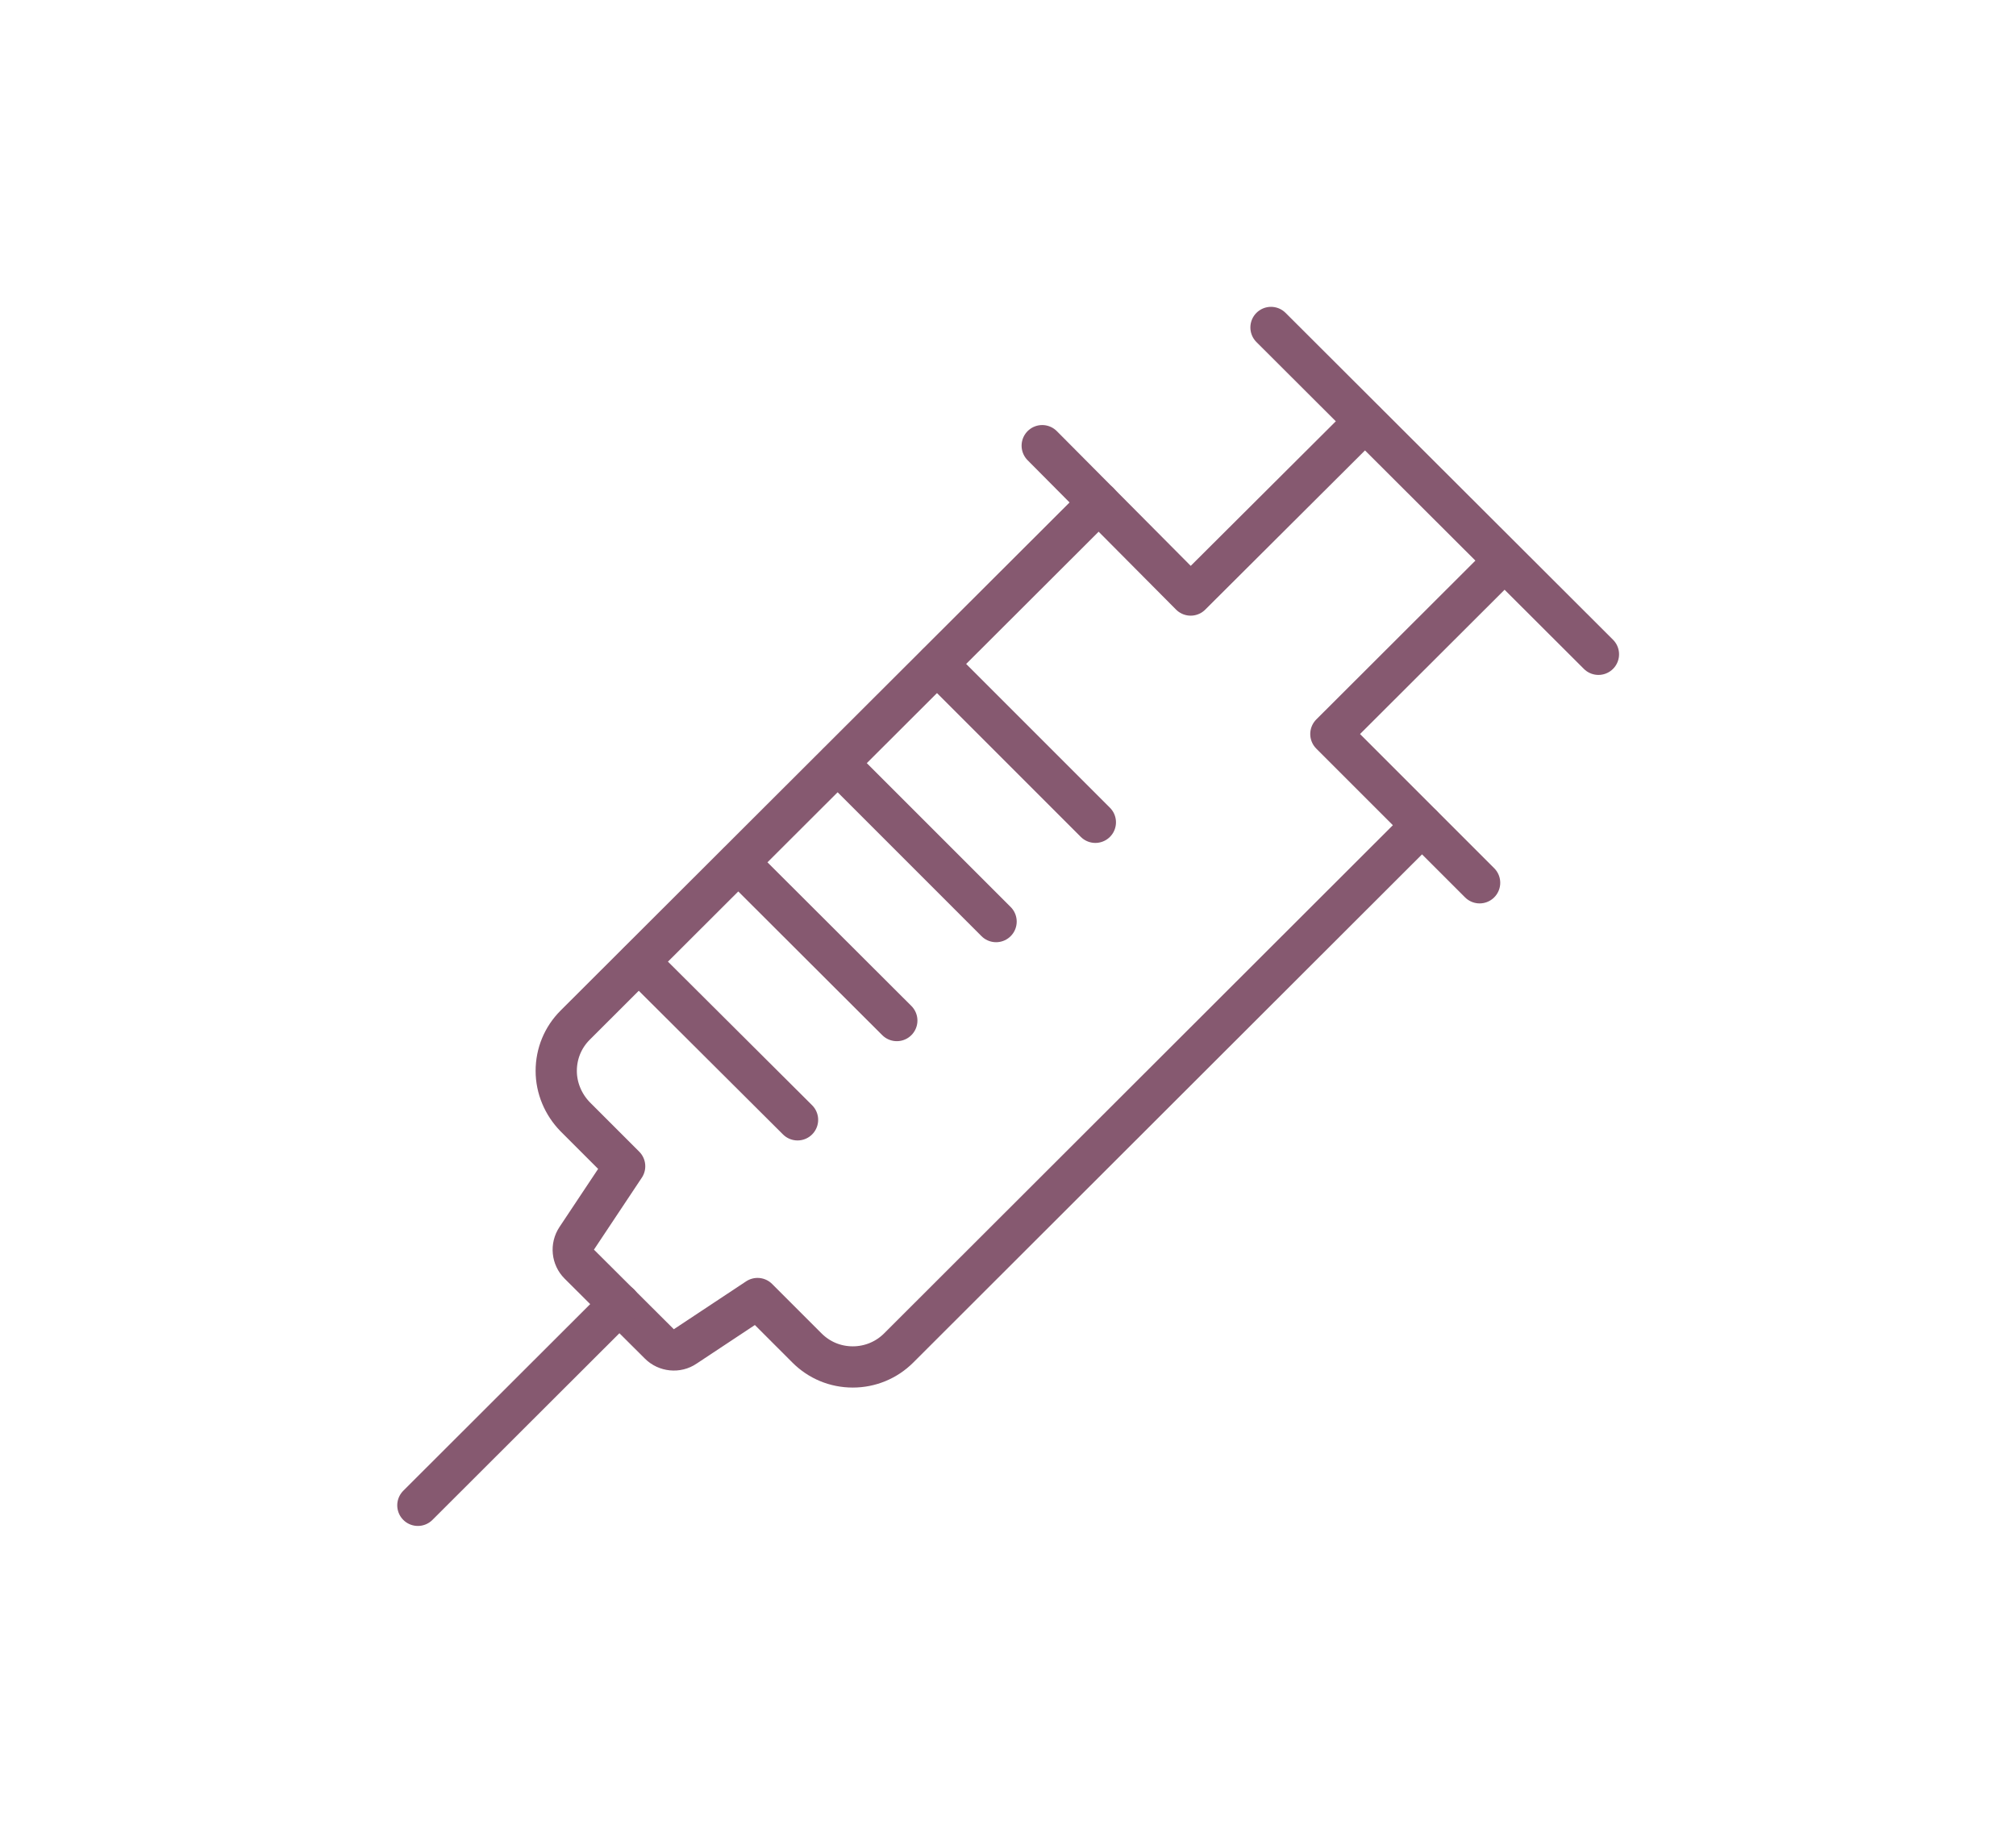
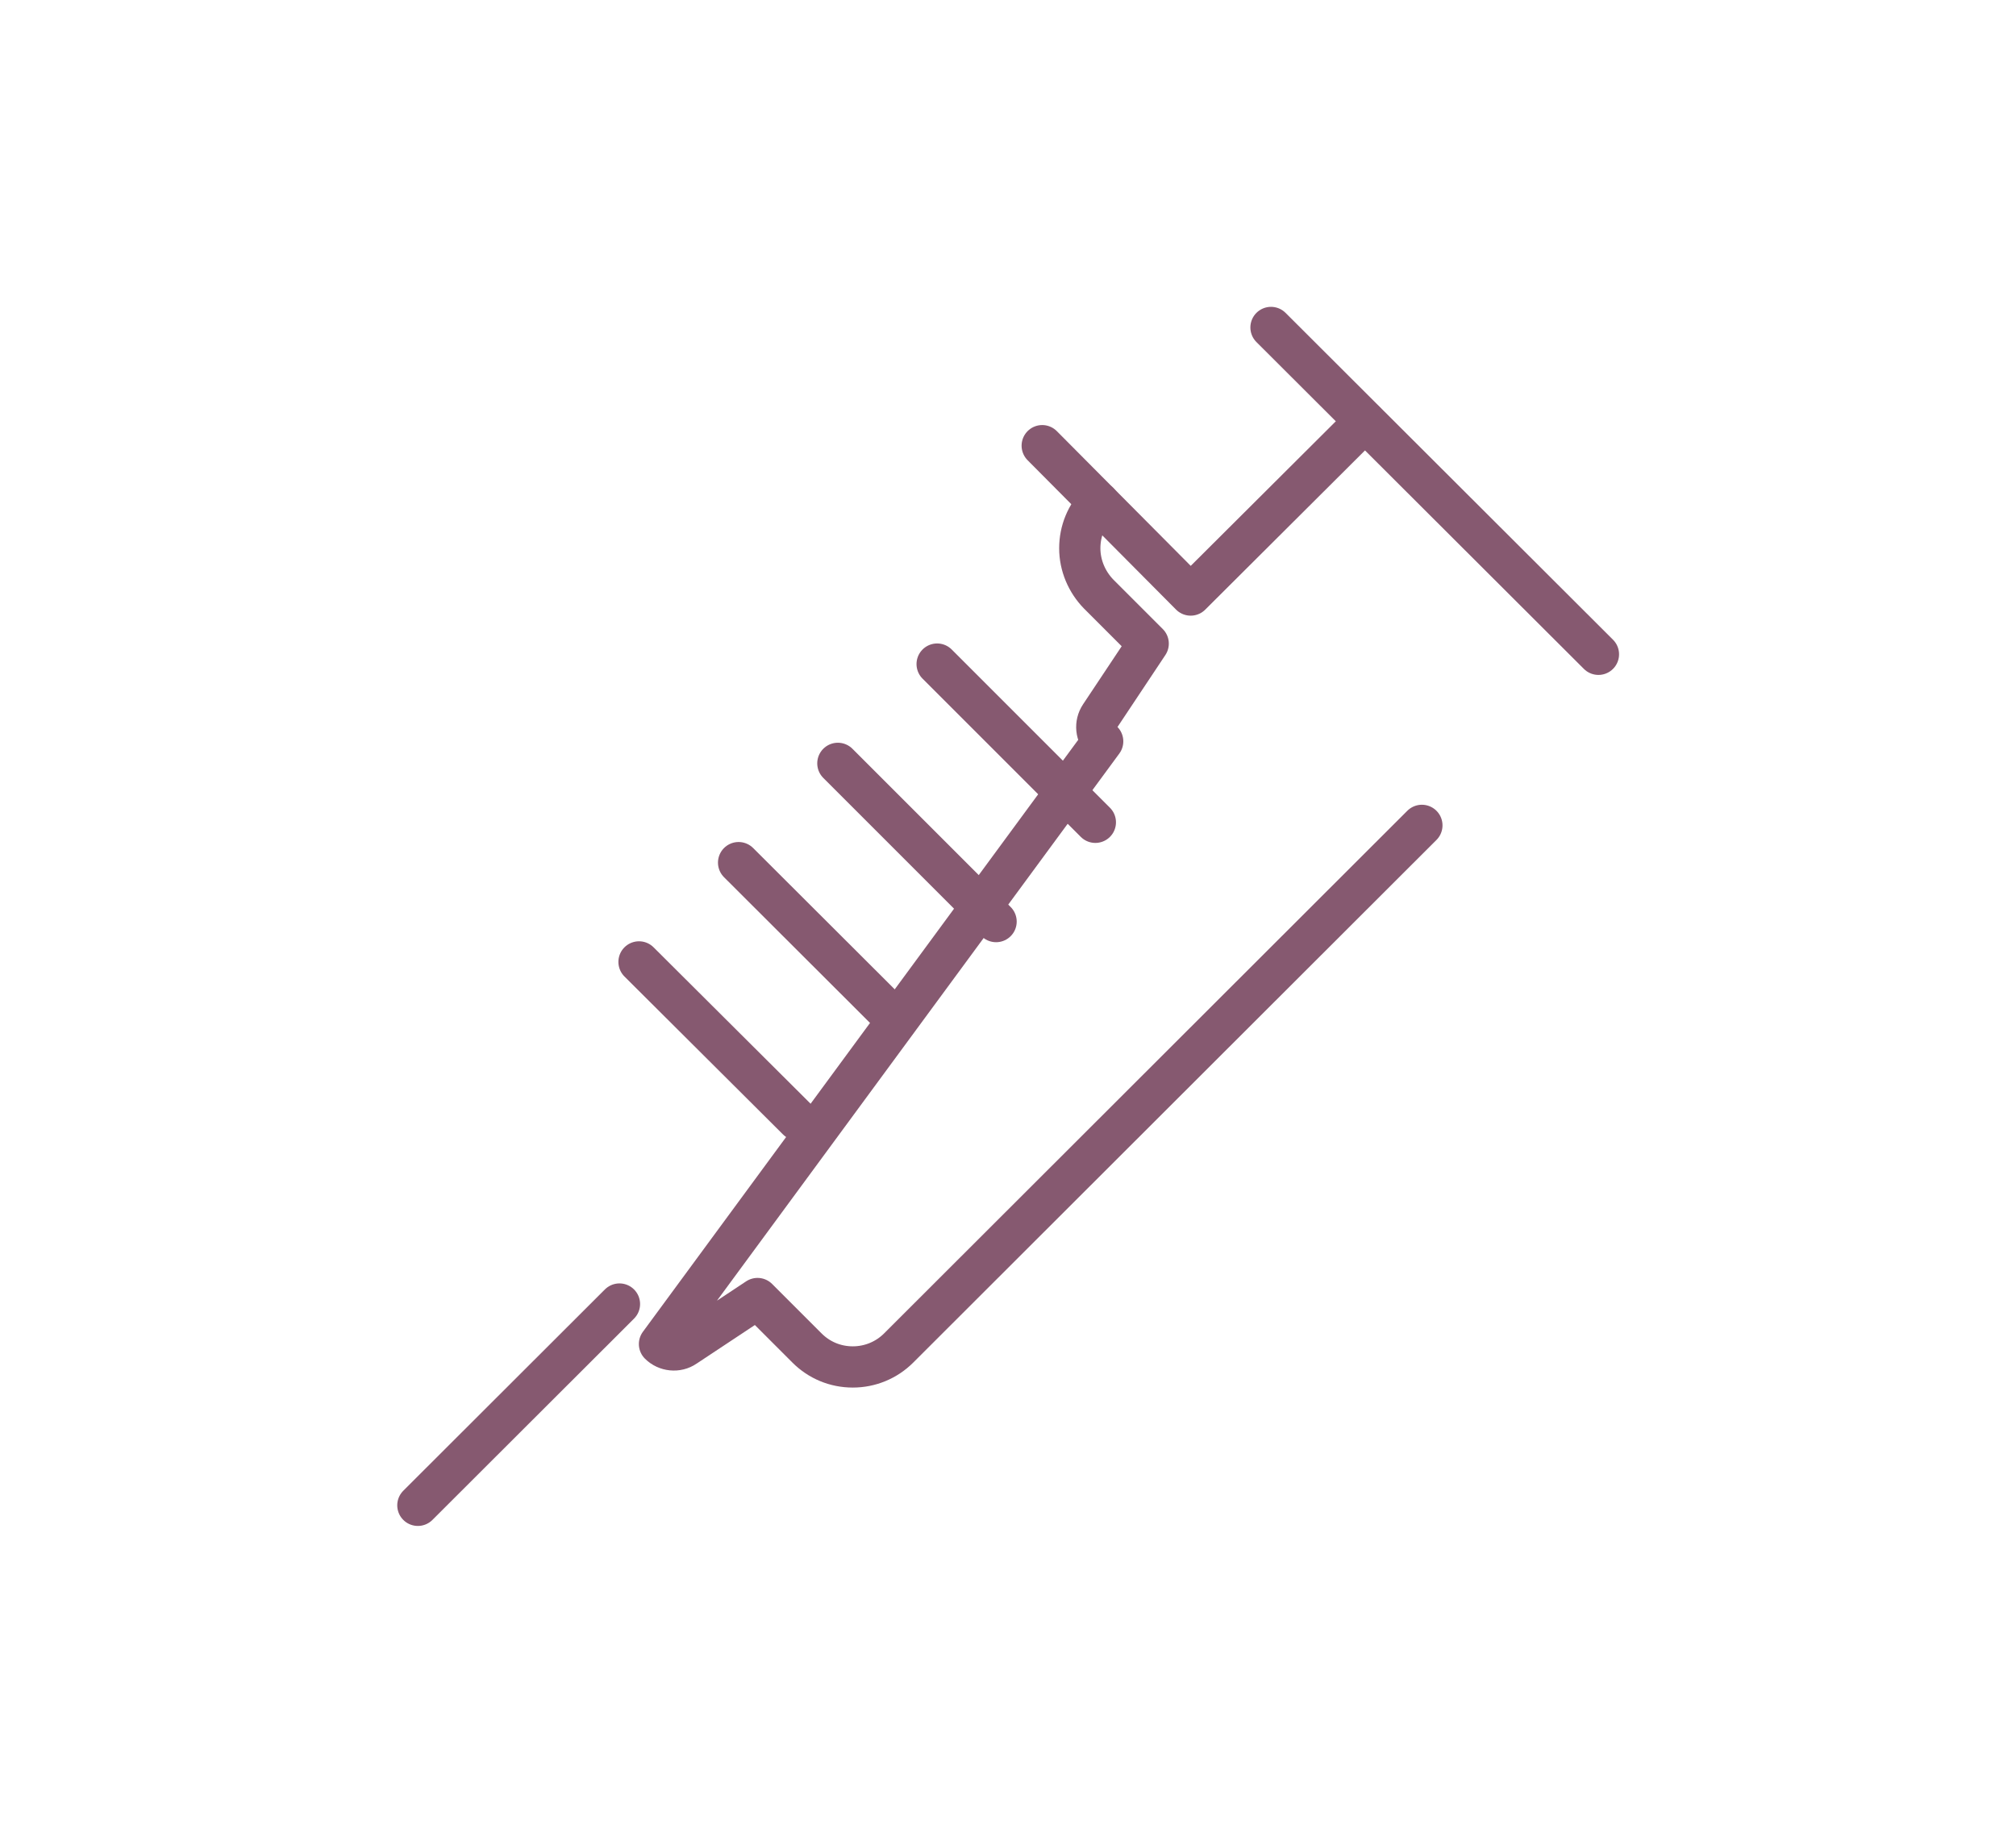
<svg xmlns="http://www.w3.org/2000/svg" version="1.1" id="Ebene_1" x="0px" y="0px" viewBox="0 0 66 60" style="enable-background:new 0 0 66 60;" xml:space="preserve">
  <rect y="0" style="fill:#FFFFFF;" width="66" height="60" />
  <g>
    <line style="fill:none;stroke:#865970;stroke-width:1.35;stroke-linecap:round;stroke-linejoin:round;stroke-miterlimit:10;" x1="52.33" y1="21.42" x2="41.61" y2="10.72" />
    <g>
      <polyline style="fill:none;stroke:#865970;stroke-width:1.35;stroke-linecap:round;stroke-linejoin:round;stroke-miterlimit:10;" points="    44.68,13.8 38.98,19.48 34.12,14.59   " />
-       <polyline style="fill:none;stroke:#865970;stroke-width:1.35;stroke-linecap:round;stroke-linejoin:round;stroke-miterlimit:10;" points="    48.44,28.9 43.57,24.03 49.25,18.36   " />
    </g>
-     <path style="fill:none;stroke:#865970;stroke-width:1.35;stroke-linecap:round;stroke-linejoin:round;stroke-miterlimit:10;" d="   M35.97,16.45L18.83,33.56c-0.4,0.4-0.62,0.93-0.62,1.5c0,0.56,0.23,1.1,0.62,1.5l1.62,1.62l-1.57,2.36   c-0.18,0.27-0.14,0.62,0.08,0.84L21.59,44c0.22,0.22,0.58,0.26,0.84,0.08l2.37-1.57l1.62,1.62c0.4,0.4,0.93,0.62,1.5,0.62   c0.56,0,1.1-0.22,1.5-0.62l17.13-17.11" />
+     <path style="fill:none;stroke:#865970;stroke-width:1.35;stroke-linecap:round;stroke-linejoin:round;stroke-miterlimit:10;" d="   M35.97,16.45c-0.4,0.4-0.62,0.93-0.62,1.5c0,0.56,0.23,1.1,0.62,1.5l1.62,1.62l-1.57,2.36   c-0.18,0.27-0.14,0.62,0.08,0.84L21.59,44c0.22,0.22,0.58,0.26,0.84,0.08l2.37-1.57l1.62,1.62c0.4,0.4,0.93,0.62,1.5,0.62   c0.56,0,1.1-0.22,1.5-0.62l17.13-17.11" />
    <line style="fill:none;stroke:#865970;stroke-width:1.35;stroke-linecap:round;stroke-linejoin:round;stroke-miterlimit:10;" x1="30.68" y1="21.74" x2="35.86" y2="26.92" />
    <line style="fill:none;stroke:#865970;stroke-width:1.35;stroke-linecap:round;stroke-linejoin:round;stroke-miterlimit:10;" x1="20.28" y1="42.69" x2="13.68" y2="49.28" />
    <line style="fill:none;stroke:#865970;stroke-width:1.35;stroke-linecap:round;stroke-linejoin:round;stroke-miterlimit:10;" x1="27.43" y1="24.99" x2="32.61" y2="30.17" />
    <line style="fill:none;stroke:#865970;stroke-width:1.35;stroke-linecap:round;stroke-linejoin:round;stroke-miterlimit:10;" x1="24.18" y1="28.24" x2="29.36" y2="33.41" />
    <line style="fill:none;stroke:#865970;stroke-width:1.35;stroke-linecap:round;stroke-linejoin:round;stroke-miterlimit:10;" x1="20.92" y1="31.49" x2="26.11" y2="36.66" />
  </g>
</svg>